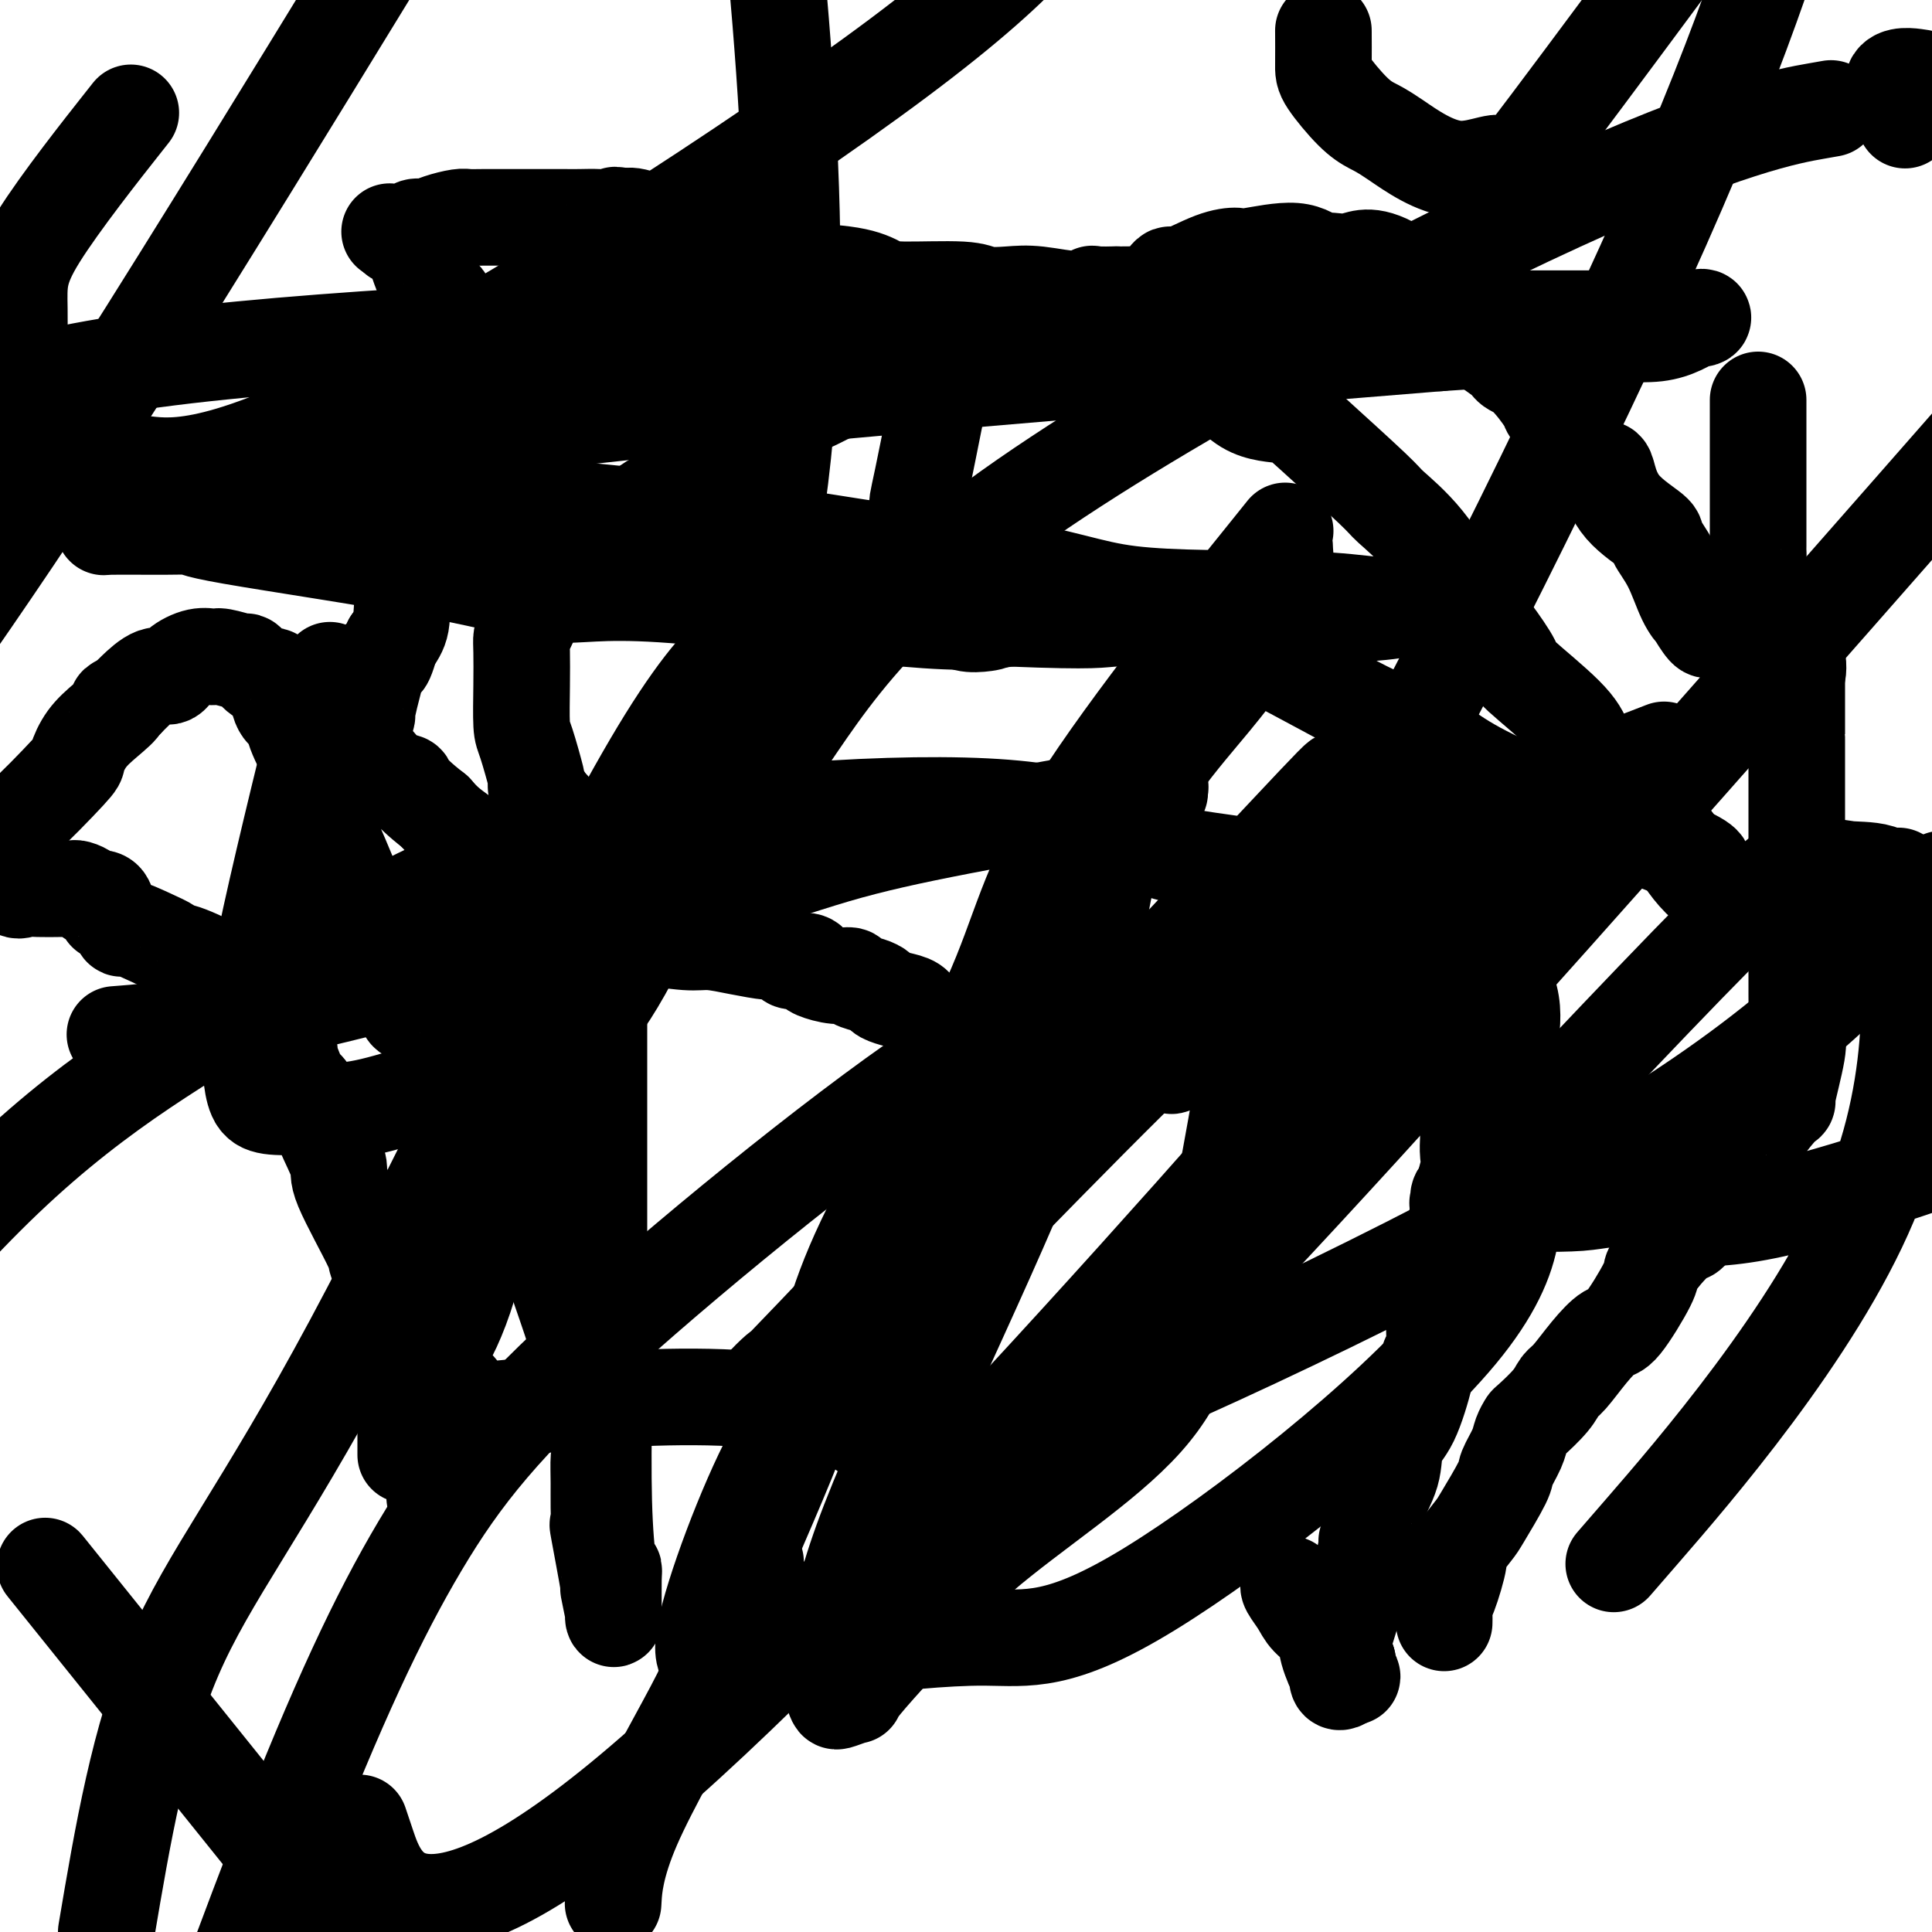
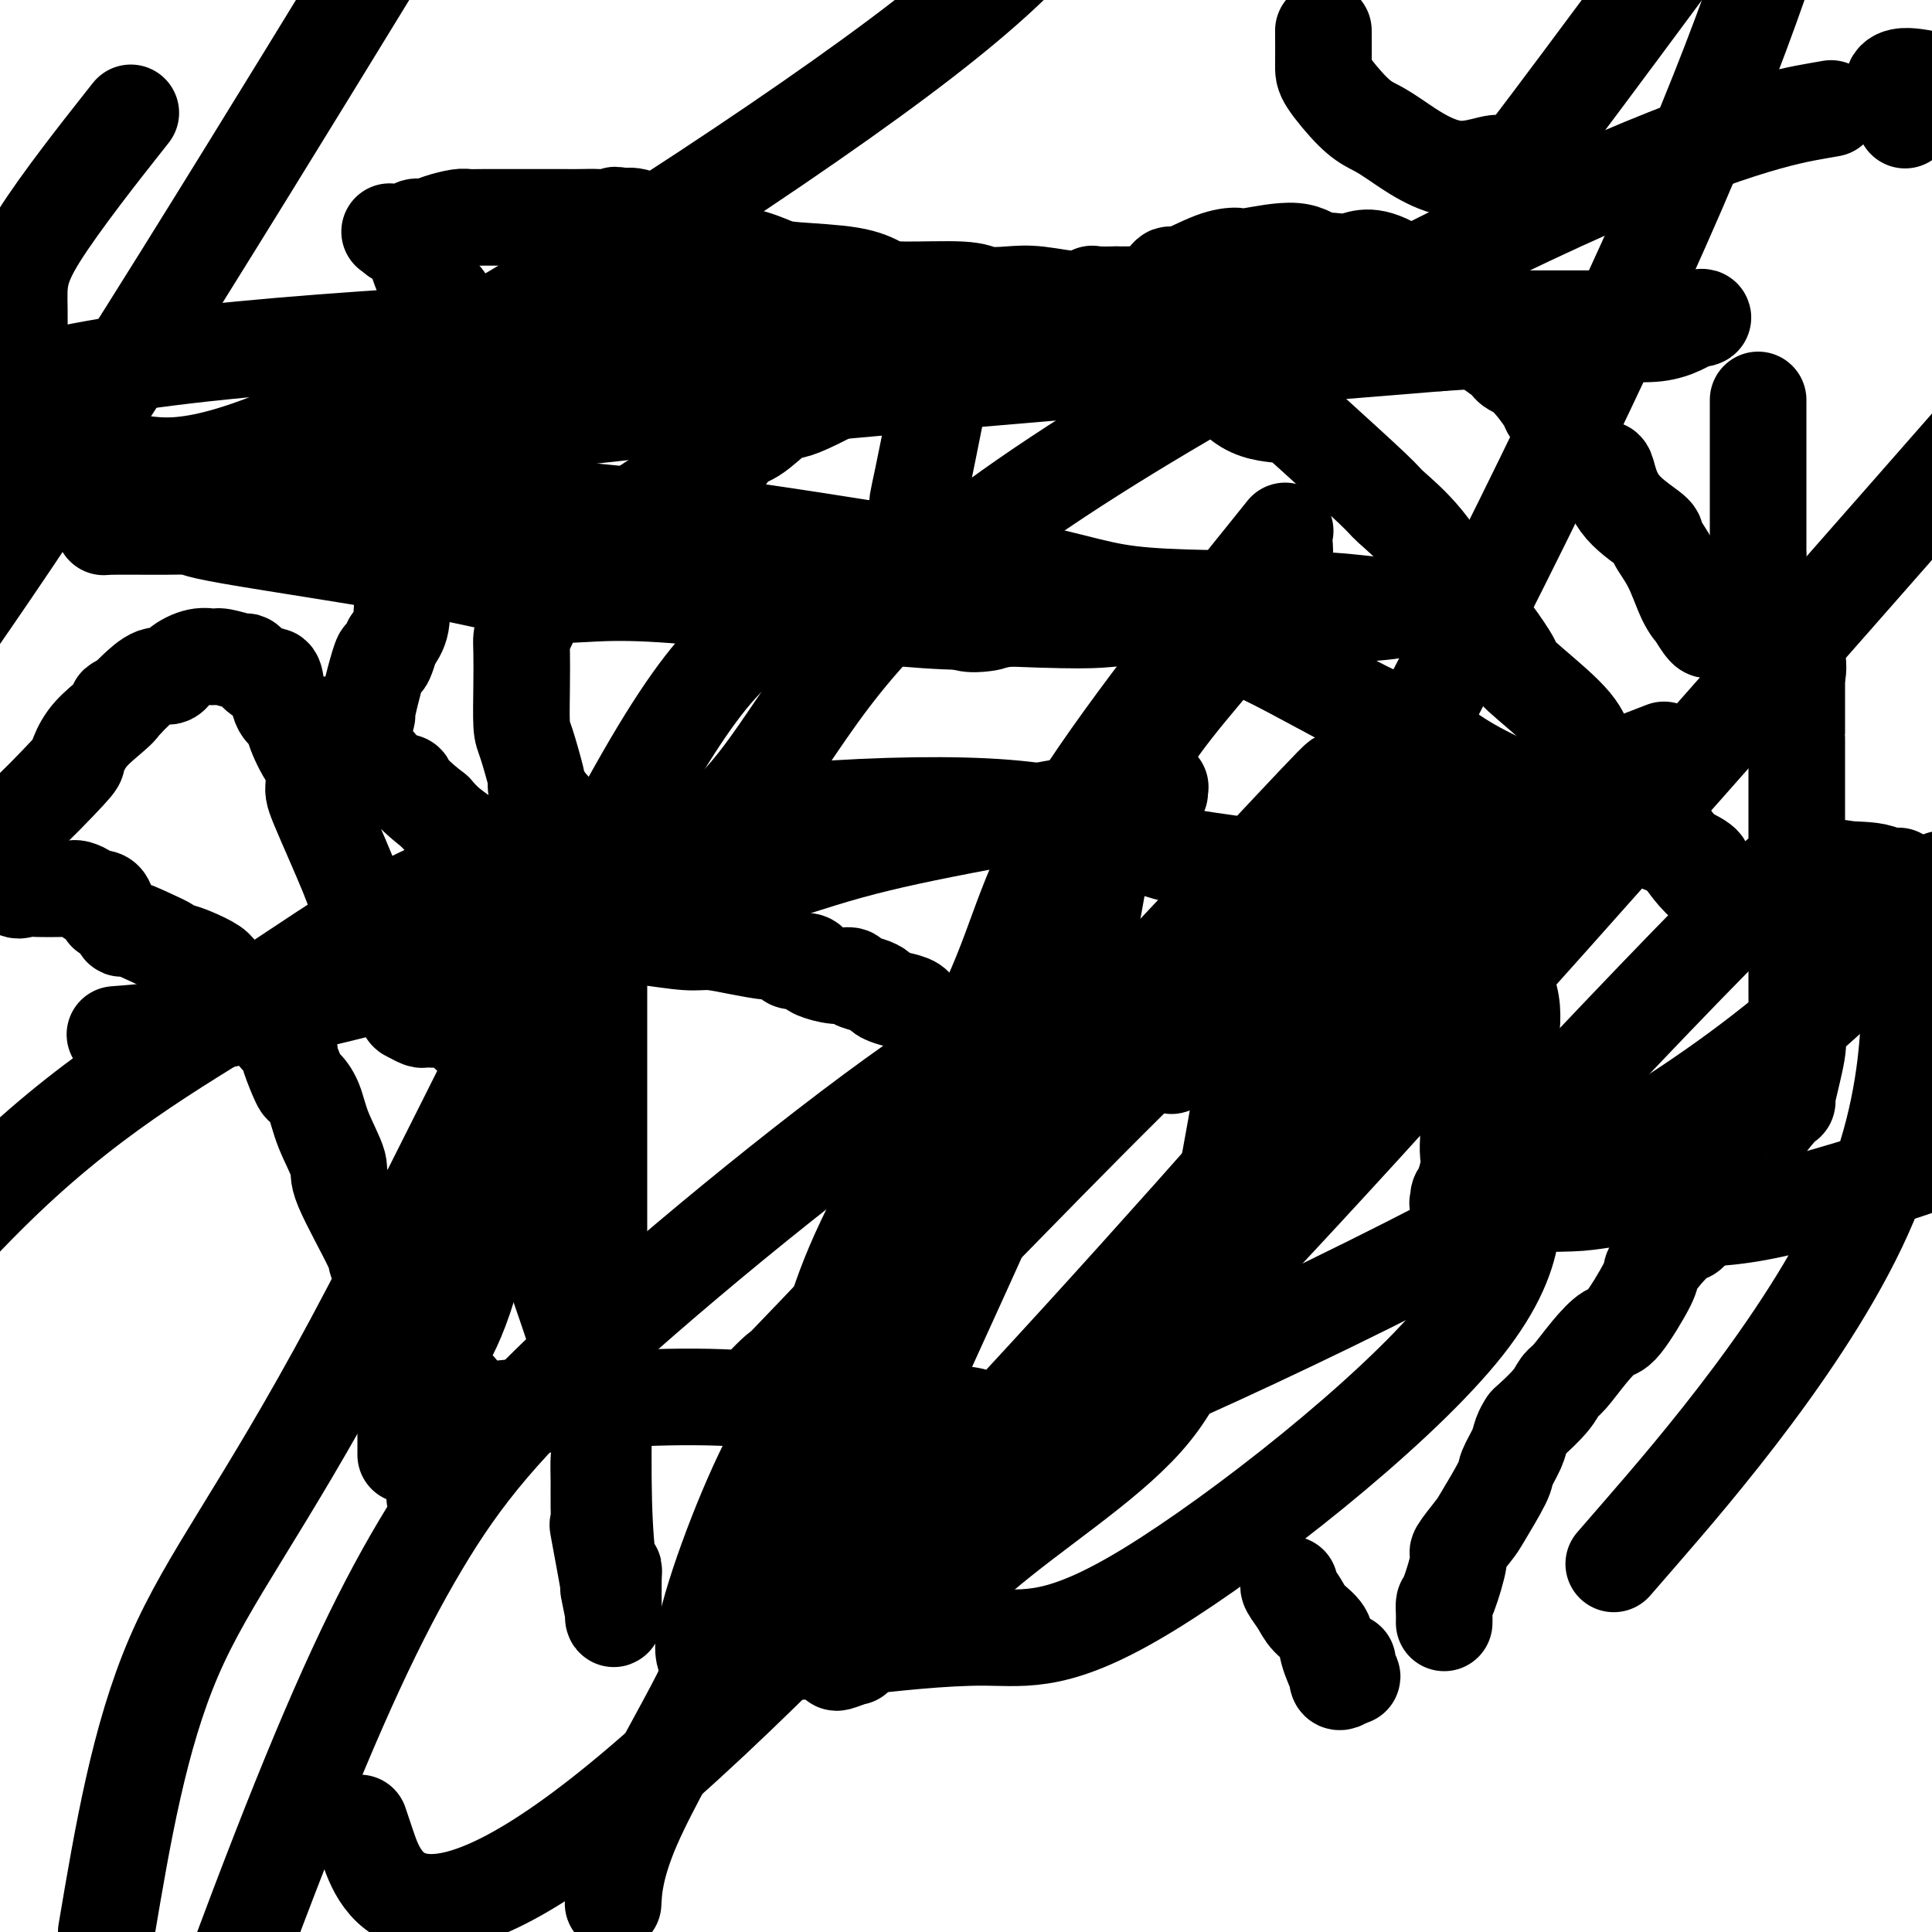
<svg xmlns="http://www.w3.org/2000/svg" viewBox="0 0 400 400" version="1.1">
  <g fill="none" stroke="#000000" stroke-width="20" stroke-linecap="round" stroke-linejoin="round">
    <path d="M299,336c0.012,-0.625 0.025,-1.250 0,-2c-0.025,-0.750 -0.087,-1.626 0,-2c0.087,-0.374 0.325,-0.245 1,-2c0.675,-1.755 1.789,-5.395 2,-7c0.211,-1.605 -0.481,-1.177 0,-2c0.481,-0.823 2.136,-2.899 3,-4c0.864,-1.101 0.938,-1.229 2,-3c1.062,-1.771 3.111,-5.186 4,-7c0.889,-1.814 0.617,-2.028 1,-3c0.383,-0.972 1.423,-2.704 2,-4c0.577,-1.296 0.693,-2.158 1,-3c0.307,-0.842 0.805,-1.665 1,-2c0.195,-0.335 0.088,-0.181 1,-1c0.912,-0.819 2.842,-2.609 4,-4c1.158,-1.391 1.542,-2.383 2,-3c0.458,-0.617 0.988,-0.858 2,-2c1.012,-1.142 2.504,-3.183 4,-5c1.496,-1.817 2.995,-3.410 4,-4c1.005,-0.590 1.517,-0.179 3,-2c1.483,-1.821 3.938,-5.875 5,-8c1.062,-2.125 0.732,-2.321 1,-3c0.268,-0.679 1.134,-1.839 2,-3" />
    <path d="M344,260c5.490,-6.338 4.715,-3.684 6,-5c1.285,-1.316 4.628,-6.604 6,-9c1.372,-2.396 0.771,-1.900 1,-2c0.229,-0.100 1.286,-0.796 2,-2c0.714,-1.204 1.085,-2.916 2,-4c0.915,-1.084 2.373,-1.540 3,-2c0.627,-0.460 0.424,-0.924 1,-2c0.576,-1.076 1.930,-2.763 3,-4c1.070,-1.237 1.856,-2.023 2,-2c0.144,0.023 -0.354,0.855 0,-1c0.354,-1.855 1.559,-6.398 2,-9c0.441,-2.602 0.118,-3.263 0,-4c-0.118,-0.737 -0.032,-1.549 0,-3c0.032,-1.451 0.008,-3.540 0,-5c-0.008,-1.460 -0.002,-2.292 0,-3c0.002,-0.708 0.001,-1.291 0,-2c-0.001,-0.709 -0.000,-1.544 0,-3c0.000,-1.456 0.000,-3.534 0,-5c-0.000,-1.466 -0.000,-2.321 0,-3c0.000,-0.679 0.000,-1.181 0,-4c-0.000,-2.819 -0.000,-7.956 0,-11c0.000,-3.044 0.000,-3.994 0,-5c-0.000,-1.006 -0.000,-2.069 0,-5c0.000,-2.931 0.000,-7.730 0,-10c-0.000,-2.270 -0.000,-2.009 0,-2c0.000,0.009 0.000,-0.232 0,-1c-0.000,-0.768 -0.000,-2.062 0,-3c0.000,-0.938 0.000,-1.519 0,-2c-0.000,-0.481 -0.000,-0.860 0,-2c0.000,-1.140 0.000,-3.040 0,-4c-0.000,-0.960 -0.000,-0.980 0,-1" />
    <path d="M372,140c0.265,-13.992 -0.073,-4.971 0,-2c0.073,2.971 0.556,-0.108 0,-2c-0.556,-1.892 -2.152,-2.598 -3,-3c-0.848,-0.402 -0.948,-0.500 -1,-1c-0.052,-0.500 -0.056,-1.401 0,-2c0.056,-0.599 0.174,-0.895 0,-1c-0.174,-0.105 -0.639,-0.018 -1,-1c-0.361,-0.982 -0.619,-3.033 -1,-4c-0.381,-0.967 -0.887,-0.851 -1,-1c-0.113,-0.149 0.166,-0.561 0,-1c-0.166,-0.439 -0.776,-0.903 -1,-2c-0.224,-1.097 -0.060,-2.828 0,-4c0.060,-1.172 0.016,-1.787 0,-2c-0.016,-0.213 -0.004,-0.026 0,-1c0.004,-0.974 0.001,-3.111 0,-4c-0.001,-0.889 -0.000,-0.531 0,-1c0.000,-0.469 0.000,-1.766 0,-3c-0.000,-1.234 -0.000,-2.405 0,-3c0.000,-0.595 0.000,-0.614 0,-1c-0.000,-0.386 -0.000,-1.140 0,-2c0.000,-0.860 0.000,-1.826 0,-3c-0.000,-1.174 -0.000,-2.557 0,-3c0.000,-0.443 0.000,0.052 0,-1c-0.000,-1.052 -0.000,-3.653 0,-5c0.000,-1.347 0.000,-1.440 0,-2c-0.000,-0.560 -0.000,-1.589 0,-2c0.000,-0.411 0.000,-0.206 0,0" />
    <path d="M354,130c-0.185,0.352 -0.369,0.703 -1,0c-0.631,-0.703 -1.708,-2.461 -2,-3c-0.292,-0.539 0.200,0.143 0,0c-0.200,-0.143 -1.093,-1.109 -2,-3c-0.907,-1.891 -1.830,-4.705 -3,-7c-1.170,-2.295 -2.589,-4.069 -3,-5c-0.411,-0.931 0.184,-1.018 -1,-2c-1.184,-0.982 -4.147,-2.860 -6,-5c-1.853,-2.140 -2.595,-4.542 -3,-6c-0.405,-1.458 -0.473,-1.973 -1,-2c-0.527,-0.027 -1.512,0.435 -3,-1c-1.488,-1.435 -3.477,-4.765 -5,-7c-1.523,-2.235 -2.579,-3.374 -3,-4c-0.421,-0.626 -0.205,-0.738 -1,-2c-0.795,-1.262 -2.599,-3.674 -4,-5c-1.401,-1.326 -2.397,-1.565 -3,-2c-0.603,-0.435 -0.814,-1.067 -2,-2c-1.186,-0.933 -3.349,-2.169 -5,-4c-1.651,-1.831 -2.790,-4.259 -3,-5c-0.210,-0.741 0.511,0.203 -1,-1c-1.511,-1.203 -5.253,-4.555 -7,-6c-1.747,-1.445 -1.499,-0.984 -2,-1c-0.501,-0.016 -1.750,-0.508 -3,-1" />
    <path d="M290,56c-6.004,-3.847 -8.015,-2.463 -10,-2c-1.985,0.463 -3.944,0.005 -5,0c-1.056,-0.005 -1.209,0.444 -2,0c-0.791,-0.444 -2.219,-1.781 -5,-2c-2.781,-0.219 -6.915,0.681 -9,1c-2.085,0.319 -2.121,0.057 -3,0c-0.879,-0.057 -2.601,0.090 -5,1c-2.399,0.910 -5.474,2.584 -7,3c-1.526,0.416 -1.501,-0.424 -2,0c-0.499,0.424 -1.521,2.114 -3,3c-1.479,0.886 -3.414,0.968 -5,1c-1.586,0.032 -2.822,0.013 -3,0c-0.178,-0.013 0.701,-0.021 0,0c-0.701,0.021 -2.983,0.072 -4,0c-1.017,-0.072 -0.769,-0.267 -1,0c-0.231,0.267 -0.942,0.996 -3,1c-2.058,0.004 -5.465,-0.716 -8,-1c-2.535,-0.284 -4.200,-0.131 -6,0c-1.800,0.131 -3.735,0.239 -5,0c-1.265,-0.239 -1.861,-0.824 -5,-1c-3.139,-0.176 -8.820,0.056 -12,0c-3.180,-0.056 -3.859,-0.400 -5,-1c-1.141,-0.600 -2.746,-1.457 -6,-2c-3.254,-0.543 -8.159,-0.774 -11,-1c-2.841,-0.226 -3.618,-0.447 -5,-1c-1.382,-0.553 -3.367,-1.438 -6,-2c-2.633,-0.562 -5.913,-0.803 -8,-1c-2.087,-0.197 -2.982,-0.352 -4,-1c-1.018,-0.648 -2.159,-1.790 -4,-3c-1.841,-1.210 -4.383,-2.489 -6,-3c-1.617,-0.511 -2.308,-0.256 -3,0" />
    <path d="M129,45c-2.335,-0.928 -1.673,-0.249 -2,0c-0.327,0.249 -1.645,0.067 -3,0c-1.355,-0.067 -2.748,-0.018 -4,0c-1.252,0.018 -2.363,0.005 -3,0c-0.637,-0.005 -0.800,-0.001 -2,0c-1.200,0.001 -3.438,0.001 -5,0c-1.562,-0.001 -2.447,-0.001 -3,0c-0.553,0.001 -0.774,0.003 -2,0c-1.226,-0.003 -3.459,-0.011 -5,0c-1.541,0.011 -2.391,0.040 -3,0c-0.609,-0.040 -0.977,-0.151 -2,0c-1.023,0.151 -2.702,0.562 -4,1c-1.298,0.438 -2.215,0.902 -3,1c-0.785,0.098 -1.437,-0.170 -2,0c-0.563,0.170 -1.036,0.776 -2,1c-0.964,0.224 -2.418,0.064 -3,0c-0.582,-0.064 -0.291,-0.032 0,0" />
    <path d="M82,49c0.359,-0.057 0.718,-0.114 1,0c0.282,0.114 0.486,0.400 1,1c0.514,0.600 1.339,1.512 2,3c0.661,1.488 1.158,3.550 2,5c0.842,1.450 2.029,2.289 3,3c0.971,0.711 1.724,1.294 2,4c0.276,2.706 0.074,7.536 0,9c-0.074,1.464 -0.019,-0.437 0,0c0.019,0.437 0.001,3.211 0,5c-0.001,1.789 0.014,2.594 0,3c-0.014,0.406 -0.058,0.412 0,1c0.058,0.588 0.218,1.758 0,3c-0.218,1.242 -0.815,2.557 -1,3c-0.185,0.443 0.041,0.013 0,2c-0.041,1.987 -0.349,6.390 -1,9c-0.651,2.610 -1.644,3.426 -2,5c-0.356,1.574 -0.075,3.906 -1,7c-0.925,3.094 -3.057,6.948 -4,10c-0.943,3.052 -0.698,5.300 -1,7c-0.302,1.700 -1.151,2.850 -2,4" />
    <path d="M81,133c-2.123,7.297 -1.430,2.039 -2,3c-0.570,0.961 -2.402,8.142 -3,11c-0.598,2.858 0.038,1.394 0,1c-0.038,-0.394 -0.749,0.282 -1,1c-0.251,0.718 -0.043,1.478 0,2c0.043,0.522 -0.079,0.805 0,1c0.079,0.195 0.361,0.301 0,1c-0.361,0.699 -1.363,1.991 -2,3c-0.637,1.009 -0.907,1.736 -1,2c-0.093,0.264 -0.008,0.064 -1,0c-0.992,-0.064 -3.060,0.008 -4,0c-0.940,-0.008 -0.751,-0.096 -1,0c-0.249,0.096 -0.935,0.377 -2,-1c-1.065,-1.377 -2.509,-4.411 -3,-6c-0.491,-1.589 -0.029,-1.733 0,-2c0.029,-0.267 -0.376,-0.658 -1,-1c-0.624,-0.342 -1.466,-0.634 -2,-2c-0.534,-1.366 -0.760,-3.806 -1,-5c-0.240,-1.194 -0.495,-1.142 -1,-1c-0.505,0.142 -1.259,0.374 -2,0c-0.741,-0.374 -1.468,-1.354 -2,-2c-0.532,-0.646 -0.868,-0.959 -1,-1c-0.132,-0.041 -0.059,0.191 -1,0c-0.941,-0.191 -2.895,-0.803 -4,-1c-1.105,-0.197 -1.362,0.022 -2,0c-0.638,-0.022 -1.659,-0.283 -3,0c-1.341,0.283 -3.003,1.112 -4,2c-0.997,0.888 -1.329,1.836 -2,2c-0.671,0.164 -1.681,-0.456 -3,0c-1.319,0.456 -2.948,1.987 -4,3c-1.052,1.013 -1.526,1.506 -2,2" />
    <path d="M26,145c-3.194,1.485 -1.180,0.697 -1,1c0.180,0.303 -1.474,1.695 -3,3c-1.526,1.305 -2.926,2.521 -4,4c-1.074,1.479 -1.824,3.221 -2,4c-0.176,0.779 0.222,0.594 -2,3c-2.222,2.406 -7.063,7.402 -10,10c-2.937,2.598 -3.968,2.799 -5,3" />
    <path d="M0,181c-0.295,-0.340 -0.590,-0.679 0,0c0.590,0.679 2.066,2.378 3,3c0.934,0.622 1.325,0.167 2,0c0.675,-0.167 1.634,-0.044 3,0c1.366,0.044 3.138,0.011 4,0c0.862,-0.011 0.812,-0.000 1,0c0.188,0.000 0.613,-0.010 1,0c0.387,0.010 0.737,0.040 1,0c0.263,-0.040 0.438,-0.151 1,0c0.562,0.151 1.510,0.565 2,1c0.490,0.435 0.523,0.892 1,1c0.477,0.108 1.397,-0.132 2,0c0.603,0.132 0.887,0.636 1,1c0.113,0.364 0.054,0.590 0,1c-0.054,0.410 -0.105,1.005 0,1c0.105,-0.005 0.364,-0.612 1,0c0.636,0.612 1.648,2.441 2,3c0.352,0.559 0.043,-0.152 1,0c0.957,0.152 3.178,1.167 5,2c1.822,0.833 3.245,1.483 4,2c0.755,0.517 0.844,0.900 1,1c0.156,0.100 0.381,-0.081 1,0c0.619,0.081 1.632,0.426 3,1c1.368,0.574 3.090,1.378 4,2c0.910,0.622 1.007,1.064 2,2c0.993,0.936 2.883,2.367 4,3c1.117,0.633 1.462,0.466 2,1c0.538,0.534 1.269,1.767 2,3" />
    <path d="M54,209c2.124,2.437 2.432,4.030 3,5c0.568,0.970 1.394,1.316 2,2c0.606,0.684 0.992,1.707 1,2c0.008,0.293 -0.361,-0.144 0,1c0.361,1.144 1.454,3.868 2,5c0.546,1.132 0.547,0.671 1,1c0.453,0.329 1.359,1.447 2,3c0.641,1.553 1.017,3.539 2,6c0.983,2.461 2.571,5.396 3,7c0.429,1.604 -0.302,1.876 1,5c1.302,3.124 4.638,9.100 6,12c1.362,2.900 0.751,2.723 1,3c0.249,0.277 1.359,1.007 2,3c0.641,1.993 0.813,5.249 1,7c0.187,1.751 0.390,1.999 1,3c0.610,1.001 1.628,2.757 2,4c0.372,1.243 0.100,1.973 0,3c-0.100,1.027 -0.027,2.349 0,3c0.027,0.651 0.007,0.629 0,1c-0.007,0.371 -0.002,1.133 0,2c0.002,0.867 0.001,1.838 0,3c-0.001,1.162 -0.000,2.515 0,3c0.000,0.485 0.000,0.102 0,1c-0.000,0.898 -0.000,3.076 0,4c0.000,0.924 0.000,0.595 0,1c-0.000,0.405 -0.000,1.544 0,2c0.000,0.456 0.000,0.228 0,0" />
    <path d="M90,310c0.000,-0.417 0.000,-0.833 0,-1c0.000,-0.167 0.000,-0.083 0,0" />
    <path d="M90,309c0.000,0.000 0.000,0.000 0,0c0.000,0.000 0.000,0.000 0,0" />
    <path d="M267,328c-0.189,0.155 -0.378,0.311 0,1c0.378,0.689 1.324,1.913 2,3c0.676,1.087 1.081,2.038 2,3c0.919,0.962 2.351,1.936 3,3c0.649,1.064 0.517,2.219 1,4c0.483,1.781 1.583,4.187 2,5c0.417,0.813 0.150,0.033 0,0c-0.150,-0.033 -0.185,0.682 0,1c0.185,0.318 0.588,0.239 1,0c0.412,-0.239 0.832,-0.640 1,-1c0.168,-0.360 0.084,-0.680 0,-1" />
    <path d="M279,346c1.857,2.619 0.500,0.167 0,-1c-0.500,-1.167 -0.143,-1.048 0,-1c0.143,0.048 0.071,0.024 0,0" />
-     <path d="M279,344c-0.340,0.067 -0.681,0.135 -1,0c-0.319,-0.135 -0.617,-0.471 -1,0c-0.383,0.471 -0.850,1.749 0,-1c0.850,-2.749 3.016,-9.525 4,-13c0.984,-3.475 0.786,-3.648 1,-5c0.214,-1.352 0.839,-3.882 1,-5c0.161,-1.118 -0.141,-0.823 0,-1c0.141,-0.177 0.726,-0.825 1,-2c0.274,-1.175 0.238,-2.877 1,-5c0.762,-2.123 2.322,-4.667 3,-7c0.678,-2.333 0.473,-4.456 1,-6c0.527,-1.544 1.787,-2.509 3,-5c1.213,-2.491 2.381,-6.506 3,-9c0.619,-2.494 0.689,-3.466 1,-4c0.311,-0.534 0.861,-0.630 1,-2c0.139,-1.370 -0.134,-4.016 0,-6c0.134,-1.984 0.676,-3.308 1,-4c0.324,-0.692 0.429,-0.752 1,-2c0.571,-1.248 1.607,-3.685 2,-5c0.393,-1.315 0.144,-1.508 0,-2c-0.144,-0.492 -0.184,-1.283 0,-3c0.184,-1.717 0.592,-4.358 1,-7" />
    <path d="M302,250c3.724,-14.821 1.534,-4.874 1,-2c-0.534,2.874 0.589,-1.326 1,-4c0.411,-2.674 0.110,-3.822 0,-5c-0.110,-1.178 -0.030,-2.386 0,-3c0.030,-0.614 0.008,-0.634 0,-1c-0.008,-0.366 -0.002,-1.079 0,-2c0.002,-0.921 0.001,-2.050 0,-3c-0.001,-0.950 -0.000,-1.720 0,-2c0.000,-0.280 0.000,-0.069 0,0c-0.000,0.069 -0.000,-0.004 0,-1c0.000,-0.996 0.000,-2.915 0,-4c-0.000,-1.085 -0.000,-1.337 0,-2c0.000,-0.663 0.000,-1.737 0,-2c-0.000,-0.263 -0.000,0.284 0,0c0.000,-0.284 0.000,-1.399 0,-2c-0.000,-0.601 -0.000,-0.687 0,-1c0.000,-0.313 0.000,-0.854 0,-1c-0.000,-0.146 -0.000,0.101 0,0c0.000,-0.101 0.000,-0.551 0,-1" />
    <path d="M304,214c0.310,-5.740 0.084,-2.089 0,-1c-0.084,1.089 -0.027,-0.382 0,-2c0.027,-1.618 0.022,-3.382 0,-5c-0.022,-1.618 -0.063,-3.088 0,-4c0.063,-0.912 0.229,-1.264 0,-2c-0.229,-0.736 -0.852,-1.856 -1,-3c-0.148,-1.144 0.178,-2.313 0,-3c-0.178,-0.687 -0.861,-0.892 -1,-1c-0.139,-0.108 0.265,-0.120 0,-1c-0.265,-0.880 -1.198,-2.628 -2,-3c-0.802,-0.372 -1.471,0.633 -2,1c-0.529,0.367 -0.916,0.097 -1,0c-0.084,-0.097 0.135,-0.022 0,0c-0.135,0.022 -0.626,-0.008 -1,0c-0.374,0.008 -0.632,0.053 -1,0c-0.368,-0.053 -0.846,-0.205 -1,0c-0.154,0.205 0.016,0.766 -1,1c-1.016,0.234 -3.218,0.141 -6,1c-2.782,0.859 -6.143,2.672 -9,4c-2.857,1.328 -5.210,2.173 -7,3c-1.790,0.827 -3.016,1.637 -5,3c-1.984,1.363 -4.725,3.278 -6,4c-1.275,0.722 -1.082,0.250 -1,0c0.082,-0.250 0.054,-0.280 -1,1c-1.054,1.280 -3.133,3.869 -4,5c-0.867,1.131 -0.522,0.803 -1,1c-0.478,0.197 -1.777,0.919 -3,2c-1.223,1.081 -2.368,2.522 -3,3c-0.632,0.478 -0.752,-0.006 -1,0c-0.248,0.006 -0.624,0.503 -1,1" />
    <path d="M245,219c-4.247,3.142 -1.864,0.997 -1,0c0.864,-0.997 0.210,-0.845 0,-1c-0.210,-0.155 0.023,-0.616 0,-1c-0.023,-0.384 -0.304,-0.690 -1,-1c-0.696,-0.310 -1.808,-0.623 -3,-1c-1.192,-0.377 -2.464,-0.819 -3,-1c-0.536,-0.181 -0.336,-0.101 -2,0c-1.664,0.101 -5.192,0.223 -7,0c-1.808,-0.223 -1.894,-0.792 -2,-1c-0.106,-0.208 -0.231,-0.057 -1,0c-0.769,0.057 -2.184,0.018 -3,0c-0.816,-0.018 -1.035,-0.016 -2,0c-0.965,0.016 -2.678,0.047 -3,0c-0.322,-0.047 0.745,-0.170 0,0c-0.745,0.170 -3.304,0.635 -5,1c-1.696,0.365 -2.531,0.630 -3,1c-0.469,0.370 -0.572,0.846 -1,1c-0.428,0.154 -1.181,-0.014 -2,0c-0.819,0.014 -1.704,0.210 -2,0c-0.296,-0.210 -0.003,-0.826 0,-1c0.003,-0.174 -0.285,0.093 -1,0c-0.715,-0.093 -1.858,-0.547 -3,-1" />
    <path d="M200,214c-6.341,-0.191 -3.693,-0.667 -3,-1c0.693,-0.333 -0.567,-0.523 -2,-1c-1.433,-0.477 -3.038,-1.241 -4,-2c-0.962,-0.759 -1.282,-1.513 -2,-2c-0.718,-0.487 -1.835,-0.708 -3,-1c-1.165,-0.292 -2.377,-0.657 -3,-1c-0.623,-0.343 -0.658,-0.666 -1,-1c-0.342,-0.334 -0.992,-0.681 -2,-1c-1.008,-0.319 -2.375,-0.610 -3,-1c-0.625,-0.390 -0.508,-0.879 -1,-1c-0.492,-0.121 -1.593,0.126 -3,0c-1.407,-0.126 -3.121,-0.625 -4,-1c-0.879,-0.375 -0.922,-0.626 -1,-1c-0.078,-0.374 -0.192,-0.870 -1,-1c-0.808,-0.130 -2.311,0.106 -3,0c-0.689,-0.106 -0.565,-0.554 -1,-1c-0.435,-0.446 -1.431,-0.889 -2,-1c-0.569,-0.111 -0.713,0.110 -2,0c-1.287,-0.110 -3.718,-0.552 -6,-1c-2.282,-0.448 -4.414,-0.904 -6,-1c-1.586,-0.096 -2.626,0.167 -5,0c-2.374,-0.167 -6.082,-0.765 -8,-1c-1.918,-0.235 -2.047,-0.107 -3,0c-0.953,0.107 -2.731,0.194 -5,-1c-2.269,-1.194 -5.029,-3.670 -7,-5c-1.971,-1.330 -3.154,-1.514 -4,-2c-0.846,-0.486 -1.357,-1.274 -4,-3c-2.643,-1.726 -7.420,-4.391 -10,-6c-2.580,-1.609 -2.964,-2.164 -4,-3c-1.036,-0.836 -2.725,-1.953 -4,-3c-1.275,-1.047 -2.138,-2.023 -3,-3" />
    <path d="M90,168c-6.693,-5.200 -5.425,-5.699 -6,-6c-0.575,-0.301 -2.991,-0.404 -4,-1c-1.009,-0.596 -0.610,-1.686 -2,-3c-1.390,-1.314 -4.569,-2.852 -6,-4c-1.431,-1.148 -1.115,-1.905 -1,-2c0.115,-0.095 0.029,0.471 -1,0c-1.029,-0.471 -3.001,-1.978 -4,-2c-0.999,-0.022 -1.024,1.441 -1,4c0.024,2.559 0.098,6.215 0,8c-0.098,1.785 -0.368,1.698 1,5c1.368,3.302 4.373,9.992 6,14c1.627,4.008 1.875,5.334 3,7c1.125,1.666 3.128,3.672 4,6c0.872,2.328 0.614,4.976 1,7c0.386,2.024 1.417,3.422 2,4c0.583,0.578 0.720,0.337 1,1c0.280,0.663 0.705,2.230 1,3c0.295,0.770 0.460,0.743 1,1c0.540,0.257 1.453,0.799 2,1c0.547,0.201 0.726,0.061 1,0c0.274,-0.061 0.643,-0.041 1,0c0.357,0.041 0.703,0.105 1,0c0.297,-0.105 0.546,-0.379 2,0c1.454,0.379 4.112,1.410 5,2c0.888,0.590 0.006,0.738 0,1c-0.006,0.262 0.864,0.637 2,1c1.136,0.363 2.537,0.713 3,1c0.463,0.287 -0.010,0.511 0,1c0.010,0.489 0.505,1.245 1,2" />
    <path d="M103,219c1.462,0.973 2.116,0.405 3,3c0.884,2.595 1.999,8.354 3,12c1.001,3.646 1.890,5.181 2,6c0.110,0.819 -0.559,0.922 0,4c0.559,3.078 2.344,9.131 3,12c0.656,2.869 0.181,2.556 0,3c-0.181,0.444 -0.069,1.647 1,5c1.069,3.353 3.095,8.856 4,12c0.905,3.144 0.687,3.929 1,5c0.313,1.071 1.155,2.427 2,6c0.845,3.573 1.691,9.363 2,12c0.309,2.637 0.081,2.121 0,3c-0.081,0.879 -0.014,3.153 0,5c0.014,1.847 -0.025,3.267 0,5c0.025,1.733 0.116,3.778 0,4c-0.116,0.222 -0.437,-1.380 0,1c0.437,2.380 1.634,8.741 2,11c0.366,2.259 -0.098,0.417 0,1c0.098,0.583 0.759,3.591 1,5c0.241,1.409 0.062,1.220 0,1c-0.062,-0.220 -0.006,-0.470 0,-2c0.006,-1.530 -0.037,-4.341 0,-6c0.037,-1.659 0.154,-2.166 0,-2c-0.154,0.166 -0.580,1.006 -1,-1c-0.420,-2.006 -0.834,-6.859 -1,-13c-0.166,-6.141 -0.083,-13.571 0,-21" />
    <path d="M125,290c-0.536,-7.995 -0.876,-5.984 -1,-7c-0.124,-1.016 -0.033,-5.060 0,-10c0.033,-4.940 0.009,-10.776 0,-14c-0.009,-3.224 -0.002,-3.835 0,-4c0.002,-0.165 0.001,0.116 0,-2c-0.001,-2.116 -0.000,-6.629 0,-10c0.000,-3.371 0.000,-5.601 0,-6c-0.000,-0.399 -0.000,1.032 0,0c0.000,-1.032 0.000,-4.526 0,-7c-0.000,-2.474 -0.000,-3.927 0,-5c0.000,-1.073 0.001,-1.766 0,-6c-0.001,-4.234 -0.004,-12.010 0,-17c0.004,-4.990 0.016,-7.195 0,-9c-0.016,-1.805 -0.061,-3.210 0,-4c0.061,-0.790 0.228,-0.966 0,-1c-0.228,-0.034 -0.853,0.074 -1,0c-0.147,-0.074 0.183,-0.331 0,-1c-0.183,-0.669 -0.878,-1.749 -1,-2c-0.122,-0.251 0.328,0.326 0,-1c-0.328,-1.326 -1.433,-4.555 -2,-6c-0.567,-1.445 -0.596,-1.107 -1,-2c-0.404,-0.893 -1.183,-3.018 -2,-4c-0.817,-0.982 -1.673,-0.823 -2,-1c-0.327,-0.177 -0.126,-0.691 0,-1c0.126,-0.309 0.178,-0.413 0,-1c-0.178,-0.587 -0.586,-1.658 -1,-2c-0.414,-0.342 -0.832,0.045 -1,0c-0.168,-0.045 -0.084,-0.523 0,-1" />
    <path d="M113,166c-2.147,-4.165 -2.015,-3.079 -2,-3c0.015,0.079 -0.087,-0.850 0,-1c0.087,-0.150 0.363,0.480 0,-1c-0.363,-1.480 -1.366,-5.069 -2,-7c-0.634,-1.931 -0.900,-2.205 -1,-4c-0.100,-1.795 -0.033,-5.112 0,-8c0.033,-2.888 0.031,-5.349 0,-7c-0.031,-1.651 -0.093,-2.493 0,-3c0.093,-0.507 0.340,-0.678 1,-2c0.660,-1.322 1.731,-3.795 2,-5c0.269,-1.205 -0.266,-1.142 0,-2c0.266,-0.858 1.332,-2.639 2,-4c0.668,-1.361 0.937,-2.303 2,-3c1.063,-0.697 2.918,-1.148 5,-2c2.082,-0.852 4.390,-2.103 7,-4c2.610,-1.897 5.523,-4.438 8,-6c2.477,-1.562 4.517,-2.145 6,-3c1.483,-0.855 2.410,-1.981 4,-3c1.590,-1.019 3.842,-1.932 5,-3c1.158,-1.068 1.222,-2.290 2,-3c0.778,-0.710 2.269,-0.908 4,-2c1.731,-1.092 3.700,-3.079 5,-4c1.300,-0.921 1.931,-0.776 3,-1c1.069,-0.224 2.578,-0.817 5,-2c2.422,-1.183 5.759,-2.954 8,-4c2.241,-1.046 3.388,-1.366 5,-1c1.612,0.366 3.690,1.418 7,0c3.310,-1.418 7.853,-5.305 11,-7c3.147,-1.695 4.899,-1.199 6,-1c1.101,0.199 1.550,0.099 2,0" />
    <path d="M208,70c9.116,-3.152 8.404,-3.033 9,-3c0.596,0.033 2.498,-0.020 4,0c1.502,0.020 2.605,0.111 4,0c1.395,-0.111 3.083,-0.426 6,0c2.917,0.426 7.064,1.591 9,3c1.936,1.409 1.661,3.062 3,4c1.339,0.938 4.293,1.162 7,3c2.707,1.838 5.169,5.290 8,7c2.831,1.710 6.033,1.676 8,2c1.967,0.324 2.701,1.004 6,4c3.299,2.996 9.164,8.308 12,11c2.836,2.692 2.642,2.765 4,4c1.358,1.235 4.266,3.633 7,7c2.734,3.367 5.294,7.705 7,10c1.706,2.295 2.558,2.549 3,3c0.442,0.451 0.474,1.099 1,2c0.526,0.901 1.545,2.056 3,4c1.455,1.944 3.346,4.676 4,6c0.654,1.324 0.071,1.238 2,3c1.929,1.762 6.370,5.370 9,8c2.630,2.630 3.448,4.280 4,6c0.552,1.720 0.838,3.508 4,7c3.162,3.492 9.199,8.686 12,11c2.801,2.314 2.364,1.746 3,3c0.636,1.254 2.344,4.331 5,7c2.656,2.669 6.258,4.932 8,6c1.742,1.068 1.623,0.941 2,1c0.377,0.059 1.251,0.302 1,0c-0.251,-0.302 -1.625,-1.151 -3,-2" />
    <path d="M360,187c-1.643,-1.336 -4.252,-3.676 -6,-5c-1.748,-1.324 -2.636,-1.634 -2,-2c0.636,-0.366 2.797,-0.790 -5,-4c-7.797,-3.210 -25.552,-9.206 -36,-14c-10.448,-4.794 -13.588,-8.386 -16,-10c-2.412,-1.614 -4.096,-1.251 -10,-4c-5.904,-2.749 -16.027,-8.609 -23,-12c-6.973,-3.391 -10.795,-4.314 -14,-6c-3.205,-1.686 -5.793,-4.136 -17,-7c-11.207,-2.864 -31.032,-6.141 -49,-9c-17.968,-2.859 -34.080,-5.300 -49,-7c-14.920,-1.700 -28.649,-2.659 -37,-3c-8.351,-0.341 -11.323,-0.064 -16,0c-4.677,0.064 -11.059,-0.084 -16,0c-4.941,0.084 -8.440,0.401 -16,1c-7.560,0.599 -19.182,1.481 -24,2c-4.818,0.519 -2.833,0.674 -2,1c0.833,0.326 0.515,0.821 0,1c-0.515,0.179 -1.225,0.041 1,0c2.225,-0.041 7.385,0.016 11,0c3.615,-0.016 5.685,-0.104 6,0c0.315,0.104 -1.124,0.400 8,2c9.124,1.600 28.812,4.503 42,7c13.188,2.497 19.875,4.587 25,5c5.125,0.413 8.687,-0.850 22,0c13.313,0.850 36.375,3.814 50,5c13.625,1.186 17.812,0.593 22,0" />
    <path d="M209,128c18.706,0.762 18.472,0.166 22,0c3.528,-0.166 10.818,0.099 21,0c10.182,-0.099 23.256,-0.563 30,-1c6.744,-0.437 7.158,-0.848 9,-1c1.842,-0.152 5.110,-0.043 8,0c2.890,0.043 5.400,0.022 5,0c-0.400,-0.022 -3.711,-0.044 -6,0c-2.289,0.044 -3.556,0.153 -6,0c-2.444,-0.153 -6.066,-0.569 -10,-1c-3.934,-0.431 -8.181,-0.876 -17,-1c-8.819,-0.124 -22.209,0.074 -31,-1c-8.791,-1.074 -12.983,-3.422 -29,-6c-16.017,-2.578 -43.858,-5.388 -62,-7c-18.142,-1.612 -26.585,-2.025 -36,-3c-9.415,-0.975 -19.802,-2.510 -32,-3c-12.198,-0.490 -26.206,0.067 -33,0c-6.794,-0.067 -6.374,-0.758 -7,-1c-0.626,-0.242 -2.298,-0.034 -3,0c-0.702,0.034 -0.433,-0.107 -1,0c-0.567,0.107 -1.968,0.462 1,0c2.968,-0.462 10.306,-1.741 14,-2c3.694,-0.259 3.743,0.504 10,-1c6.257,-1.504 18.721,-5.273 30,-8c11.279,-2.727 21.374,-4.411 46,-7c24.626,-2.589 63.784,-6.082 87,-8c23.216,-1.918 30.490,-2.262 41,-3c10.510,-0.738 24.255,-1.869 38,-3" />
    <path d="M298,71c35.425,-2.437 40.987,-1.528 45,-2c4.013,-0.472 6.476,-2.323 8,-3c1.524,-0.677 2.108,-0.180 1,0c-1.108,0.180 -3.907,0.044 -4,0c-0.093,-0.044 2.519,0.005 -6,0c-8.519,-0.005 -28.169,-0.062 -50,0c-21.831,0.062 -45.841,0.243 -62,0c-16.159,-0.243 -24.466,-0.912 -60,0c-35.534,0.912 -98.295,3.403 -135,8c-36.705,4.597 -47.352,11.298 -58,18" />
-     <path d="M67,144c1.126,-4.536 2.251,-9.073 0,0c-2.251,9.073 -7.879,31.755 -11,46c-3.121,14.245 -3.735,20.052 -4,24c-0.265,3.948 -0.183,6.036 0,8c0.183,1.964 0.466,3.803 1,5c0.534,1.197 1.320,1.752 3,2c1.680,0.248 4.255,0.190 6,0c1.745,-0.190 2.660,-0.512 4,0c1.340,0.512 3.106,1.857 11,0c7.894,-1.857 21.916,-6.918 31,-10c9.084,-3.082 13.229,-4.187 21,-18c7.771,-13.813 19.169,-40.334 26,-67c6.831,-26.666 9.095,-53.476 9,-80c-0.095,-26.524 -2.547,-52.762 -5,-79" />
    <path d="M25,26c1.805,-2.284 3.610,-4.569 0,0c-3.610,4.569 -12.635,15.991 -17,23c-4.365,7.009 -4.069,9.603 -4,15c0.069,5.397 -0.088,13.596 0,18c0.088,4.404 0.422,5.011 1,6c0.578,0.989 1.399,2.359 4,4c2.601,1.641 6.981,3.553 10,4c3.019,0.447 4.675,-0.571 10,0c5.325,0.571 14.318,2.731 45,-13c30.682,-15.731 83.052,-49.352 112,-71c28.948,-21.648 34.474,-31.324 40,-41" />
-     <path d="M18,335c-7.500,-9.333 -15.000,-18.667 0,0c15.000,18.667 52.500,65.333 90,112" />
    <path d="M397,16c0.625,0.095 1.250,0.190 0,0c-1.250,-0.190 -4.375,-0.667 -5,1c-0.625,1.667 1.250,5.476 2,7c0.750,1.524 0.375,0.762 0,0" />
    <path d="M255,202c0.333,-0.114 0.666,-0.228 1,0c0.334,0.228 0.670,0.799 1,0c0.330,-0.799 0.656,-2.967 2,-2c1.344,0.967 3.708,5.068 20,-23c16.292,-28.068 46.512,-88.305 65,-130c18.488,-41.695 25.244,-64.847 32,-88" />
    <path d="M196,74c0.535,-2.714 1.071,-5.427 0,0c-1.071,5.427 -3.748,18.996 -5,25c-1.252,6.004 -1.077,4.443 -1,7c0.077,2.557 0.058,9.230 0,12c-0.058,2.770 -0.155,1.635 0,2c0.155,0.365 0.562,2.228 2,4c1.438,1.772 3.909,3.454 5,4c1.091,0.546 0.803,-0.042 1,0c0.197,0.042 0.879,0.714 2,1c1.121,0.286 2.680,0.185 4,0c1.320,-0.185 2.400,-0.453 3,-2c0.600,-1.547 0.720,-4.373 1,-6c0.280,-1.627 0.721,-2.056 0,-3c-0.721,-0.944 -2.603,-2.402 -4,-3c-1.397,-0.598 -2.310,-0.337 -3,0c-0.690,0.337 -1.157,0.750 -3,0c-1.843,-0.750 -5.062,-2.664 -11,0c-5.938,2.664 -14.594,9.904 -22,13c-7.406,3.096 -13.562,2.046 -30,30c-16.438,27.954 -43.156,84.911 -62,120c-18.844,35.089 -29.812,48.311 -37,65c-7.188,16.689 -10.594,36.844 -14,57" />
    <path d="M127,393c-0.056,0.958 -0.113,1.916 0,0c0.113,-1.916 0.395,-6.706 4,-15c3.605,-8.294 10.532,-20.093 14,-27c3.468,-6.907 3.475,-8.924 4,-12c0.525,-3.076 1.566,-7.213 3,-10c1.434,-2.787 3.260,-4.225 4,-5c0.740,-0.775 0.394,-0.888 0,-1c-0.394,-0.112 -0.837,-0.222 -1,0c-0.163,0.222 -0.047,0.778 0,1c0.047,0.222 0.023,0.111 0,0" />
-     <path d="M155,325c0.357,-1.423 0.715,-2.847 0,-2c-0.715,0.847 -2.501,3.963 0,-2c2.501,-5.963 9.289,-21.007 13,-32c3.711,-10.993 4.346,-17.937 11,-32c6.654,-14.063 19.328,-35.247 26,-50c6.672,-14.753 7.342,-23.077 18,-40c10.658,-16.923 31.303,-42.447 39,-52c7.697,-9.553 2.446,-3.135 1,-1c-1.446,2.135 0.915,-0.014 2,-1c1.085,-0.986 0.895,-0.810 1,1c0.105,1.810 0.504,5.254 0,8c-0.504,2.746 -1.911,4.795 -4,8c-2.089,3.205 -4.859,7.566 -11,15c-6.141,7.434 -15.653,17.942 -20,30c-4.347,12.058 -3.529,25.665 -13,52c-9.471,26.335 -29.231,65.397 -38,88c-8.769,22.603 -6.547,28.745 -6,32c0.547,3.255 -0.581,3.622 -1,4c-0.419,0.378 -0.129,0.767 0,1c0.129,0.233 0.096,0.310 1,0c0.904,-0.310 2.743,-1.007 3,-1c0.257,0.007 -1.070,0.716 3,-4c4.070,-4.716 13.535,-14.858 23,-25" />
+     <path d="M155,325c0.357,-1.423 0.715,-2.847 0,-2c-0.715,0.847 -2.501,3.963 0,-2c2.501,-5.963 9.289,-21.007 13,-32c3.711,-10.993 4.346,-17.937 11,-32c6.654,-14.063 19.328,-35.247 26,-50c6.672,-14.753 7.342,-23.077 18,-40c10.658,-16.923 31.303,-42.447 39,-52c7.697,-9.553 2.446,-3.135 1,-1c-1.446,2.135 0.915,-0.014 2,-1c1.085,-0.986 0.895,-0.810 1,1c-0.504,2.746 -1.911,4.795 -4,8c-2.089,3.205 -4.859,7.566 -11,15c-6.141,7.434 -15.653,17.942 -20,30c-4.347,12.058 -3.529,25.665 -13,52c-9.471,26.335 -29.231,65.397 -38,88c-8.769,22.603 -6.547,28.745 -6,32c0.547,3.255 -0.581,3.622 -1,4c-0.419,0.378 -0.129,0.767 0,1c0.129,0.233 0.096,0.310 1,0c0.904,-0.310 2.743,-1.007 3,-1c0.257,0.007 -1.070,0.716 3,-4c4.070,-4.716 13.535,-14.858 23,-25" />
    <path d="M203,322c11.015,-9.445 25.551,-18.556 34,-28c8.449,-9.444 10.811,-19.220 14,-35c3.189,-15.780 7.204,-37.564 8,-46c0.796,-8.436 -1.629,-3.525 -2,-2c-0.371,1.525 1.310,-0.335 -2,-2c-3.310,-1.665 -11.611,-3.133 -17,-3c-5.389,0.133 -7.866,1.867 -12,2c-4.134,0.133 -9.925,-1.334 -29,11c-19.075,12.334 -51.432,38.471 -72,57c-20.568,18.529 -29.345,29.450 -38,44c-8.655,14.550 -17.187,32.729 -29,63c-11.813,30.271 -26.906,72.636 -42,115" />
    <path d="M340,317c-5.105,5.887 -10.210,11.773 0,0c10.210,-11.773 35.735,-41.206 47,-68c11.265,-26.794 8.271,-50.948 7,-61c-1.271,-10.052 -0.820,-6.003 -1,-5c-0.180,1.003 -0.993,-1.039 -3,-2c-2.007,-0.961 -5.210,-0.842 -7,-1c-1.790,-0.158 -2.168,-0.595 -4,0c-1.832,0.595 -5.119,2.222 -6,1c-0.881,-1.222 0.644,-5.294 -12,7c-12.644,12.294 -39.459,40.954 -51,53c-11.541,12.046 -7.809,7.478 -7,6c0.809,-1.478 -1.304,0.133 -1,1c0.304,0.867 3.025,0.989 4,1c0.975,0.011 0.203,-0.088 4,0c3.797,0.088 12.162,0.364 17,0c4.838,-0.364 6.149,-1.367 10,0c3.851,1.367 10.243,5.105 27,2c16.757,-3.105 43.878,-13.052 71,-23" />
    <path d="M340,157c3.916,-1.515 7.832,-3.030 0,0c-7.832,3.030 -27.412,10.605 -43,18c-15.588,7.395 -27.185,14.608 -47,33c-19.815,18.392 -47.848,47.962 -64,64c-16.152,16.038 -20.424,18.545 -26,29c-5.576,10.455 -12.454,28.858 -14,37c-1.546,8.142 2.242,6.021 6,5c3.758,-1.021 7.485,-0.943 11,-1c3.515,-0.057 6.819,-0.248 14,-1c7.181,-0.752 18.240,-2.064 27,-2c8.760,0.064 15.223,1.504 34,-10c18.777,-11.504 49.870,-35.951 64,-53c14.130,-17.049 11.298,-26.699 10,-35c-1.298,-8.301 -1.061,-15.252 0,-22c1.061,-6.748 2.947,-13.292 -4,-20c-6.947,-6.708 -22.727,-13.579 -36,-17c-13.273,-3.421 -24.038,-3.393 -32,-6c-7.962,-2.607 -13.123,-7.851 -36,-9c-22.877,-1.149 -63.472,1.795 -91,9c-27.528,7.205 -41.988,18.671 -58,29c-16.012,10.329 -33.575,19.523 -54,39c-20.425,19.477 -43.713,49.239 -67,79" />
    <path d="M76,382c-1.333,-3.970 -2.665,-7.940 0,0c2.665,7.940 9.329,27.789 57,-13c47.671,-40.789 136.349,-142.217 169,-181c32.651,-38.783 9.273,-14.920 1,-8c-8.273,6.920 -1.442,-3.101 0,-7c1.442,-3.899 -2.506,-1.675 -5,-1c-2.494,0.675 -3.534,-0.197 -4,-1c-0.466,-0.803 -0.357,-1.536 -6,0c-5.643,1.536 -17.039,5.340 -16,0c1.039,-5.340 14.512,-19.825 -6,2c-20.512,21.825 -75.010,79.960 -97,103c-21.990,23.040 -11.473,10.984 -8,8c3.473,-2.984 -0.099,3.102 -1,6c-0.901,2.898 0.867,2.606 4,3c3.133,0.394 7.629,1.473 16,1c8.371,-0.473 20.615,-2.498 23,0c2.385,2.498 -5.089,9.519 19,0c24.089,-9.519 79.740,-35.577 115,-57c35.260,-21.423 50.130,-38.212 65,-55" />
    <path d="M376,23c2.676,-0.468 5.351,-0.936 0,0c-5.351,0.936 -18.729,3.277 -53,19c-34.271,15.723 -89.436,44.827 -120,68c-30.564,23.173 -36.526,40.415 -48,54c-11.474,13.585 -28.460,23.513 -39,42c-10.540,18.487 -14.634,45.533 -19,60c-4.366,14.467 -9.004,16.355 -8,18c1.004,1.645 7.650,3.049 6,5c-1.650,1.951 -11.597,4.451 5,3c16.597,-1.451 59.738,-6.852 77,3c17.262,9.852 8.646,34.958 46,0c37.354,-34.958 120.677,-129.979 204,-225" />
    <path d="M274,7c-0.003,-0.601 -0.006,-1.202 0,0c0.006,1.202 0.021,4.207 0,6c-0.021,1.793 -0.077,2.374 1,4c1.077,1.626 3.287,4.297 5,6c1.713,1.703 2.931,2.437 4,3c1.069,0.563 1.991,0.955 5,3c3.009,2.045 8.106,5.744 13,6c4.894,0.256 9.587,-2.931 9,0c-0.587,2.931 -6.453,11.980 5,-3c11.453,-14.980 40.227,-53.990 69,-93" />
    <path d="M73,0c4.600,-7.511 9.200,-15.022 0,0c-9.200,15.022 -32.200,52.578 -49,79c-16.800,26.422 -27.400,41.711 -38,57" />
    <path d="M26,214c-1.911,0.152 -3.822,0.304 0,0c3.822,-0.304 13.376,-1.065 35,-6c21.624,-4.935 55.318,-14.044 76,-20c20.682,-5.956 28.351,-8.759 36,-11c7.649,-2.241 15.279,-3.921 26,-6c10.721,-2.079 24.533,-4.557 32,-6c7.467,-1.443 8.587,-1.850 9,-2c0.413,-0.150 0.118,-0.043 0,0c-0.118,0.043 -0.059,0.021 0,0" />
    <path d="M240,164c0.000,0.000 0.100,0.100 0.1,0.1" />
  </g>
</svg>